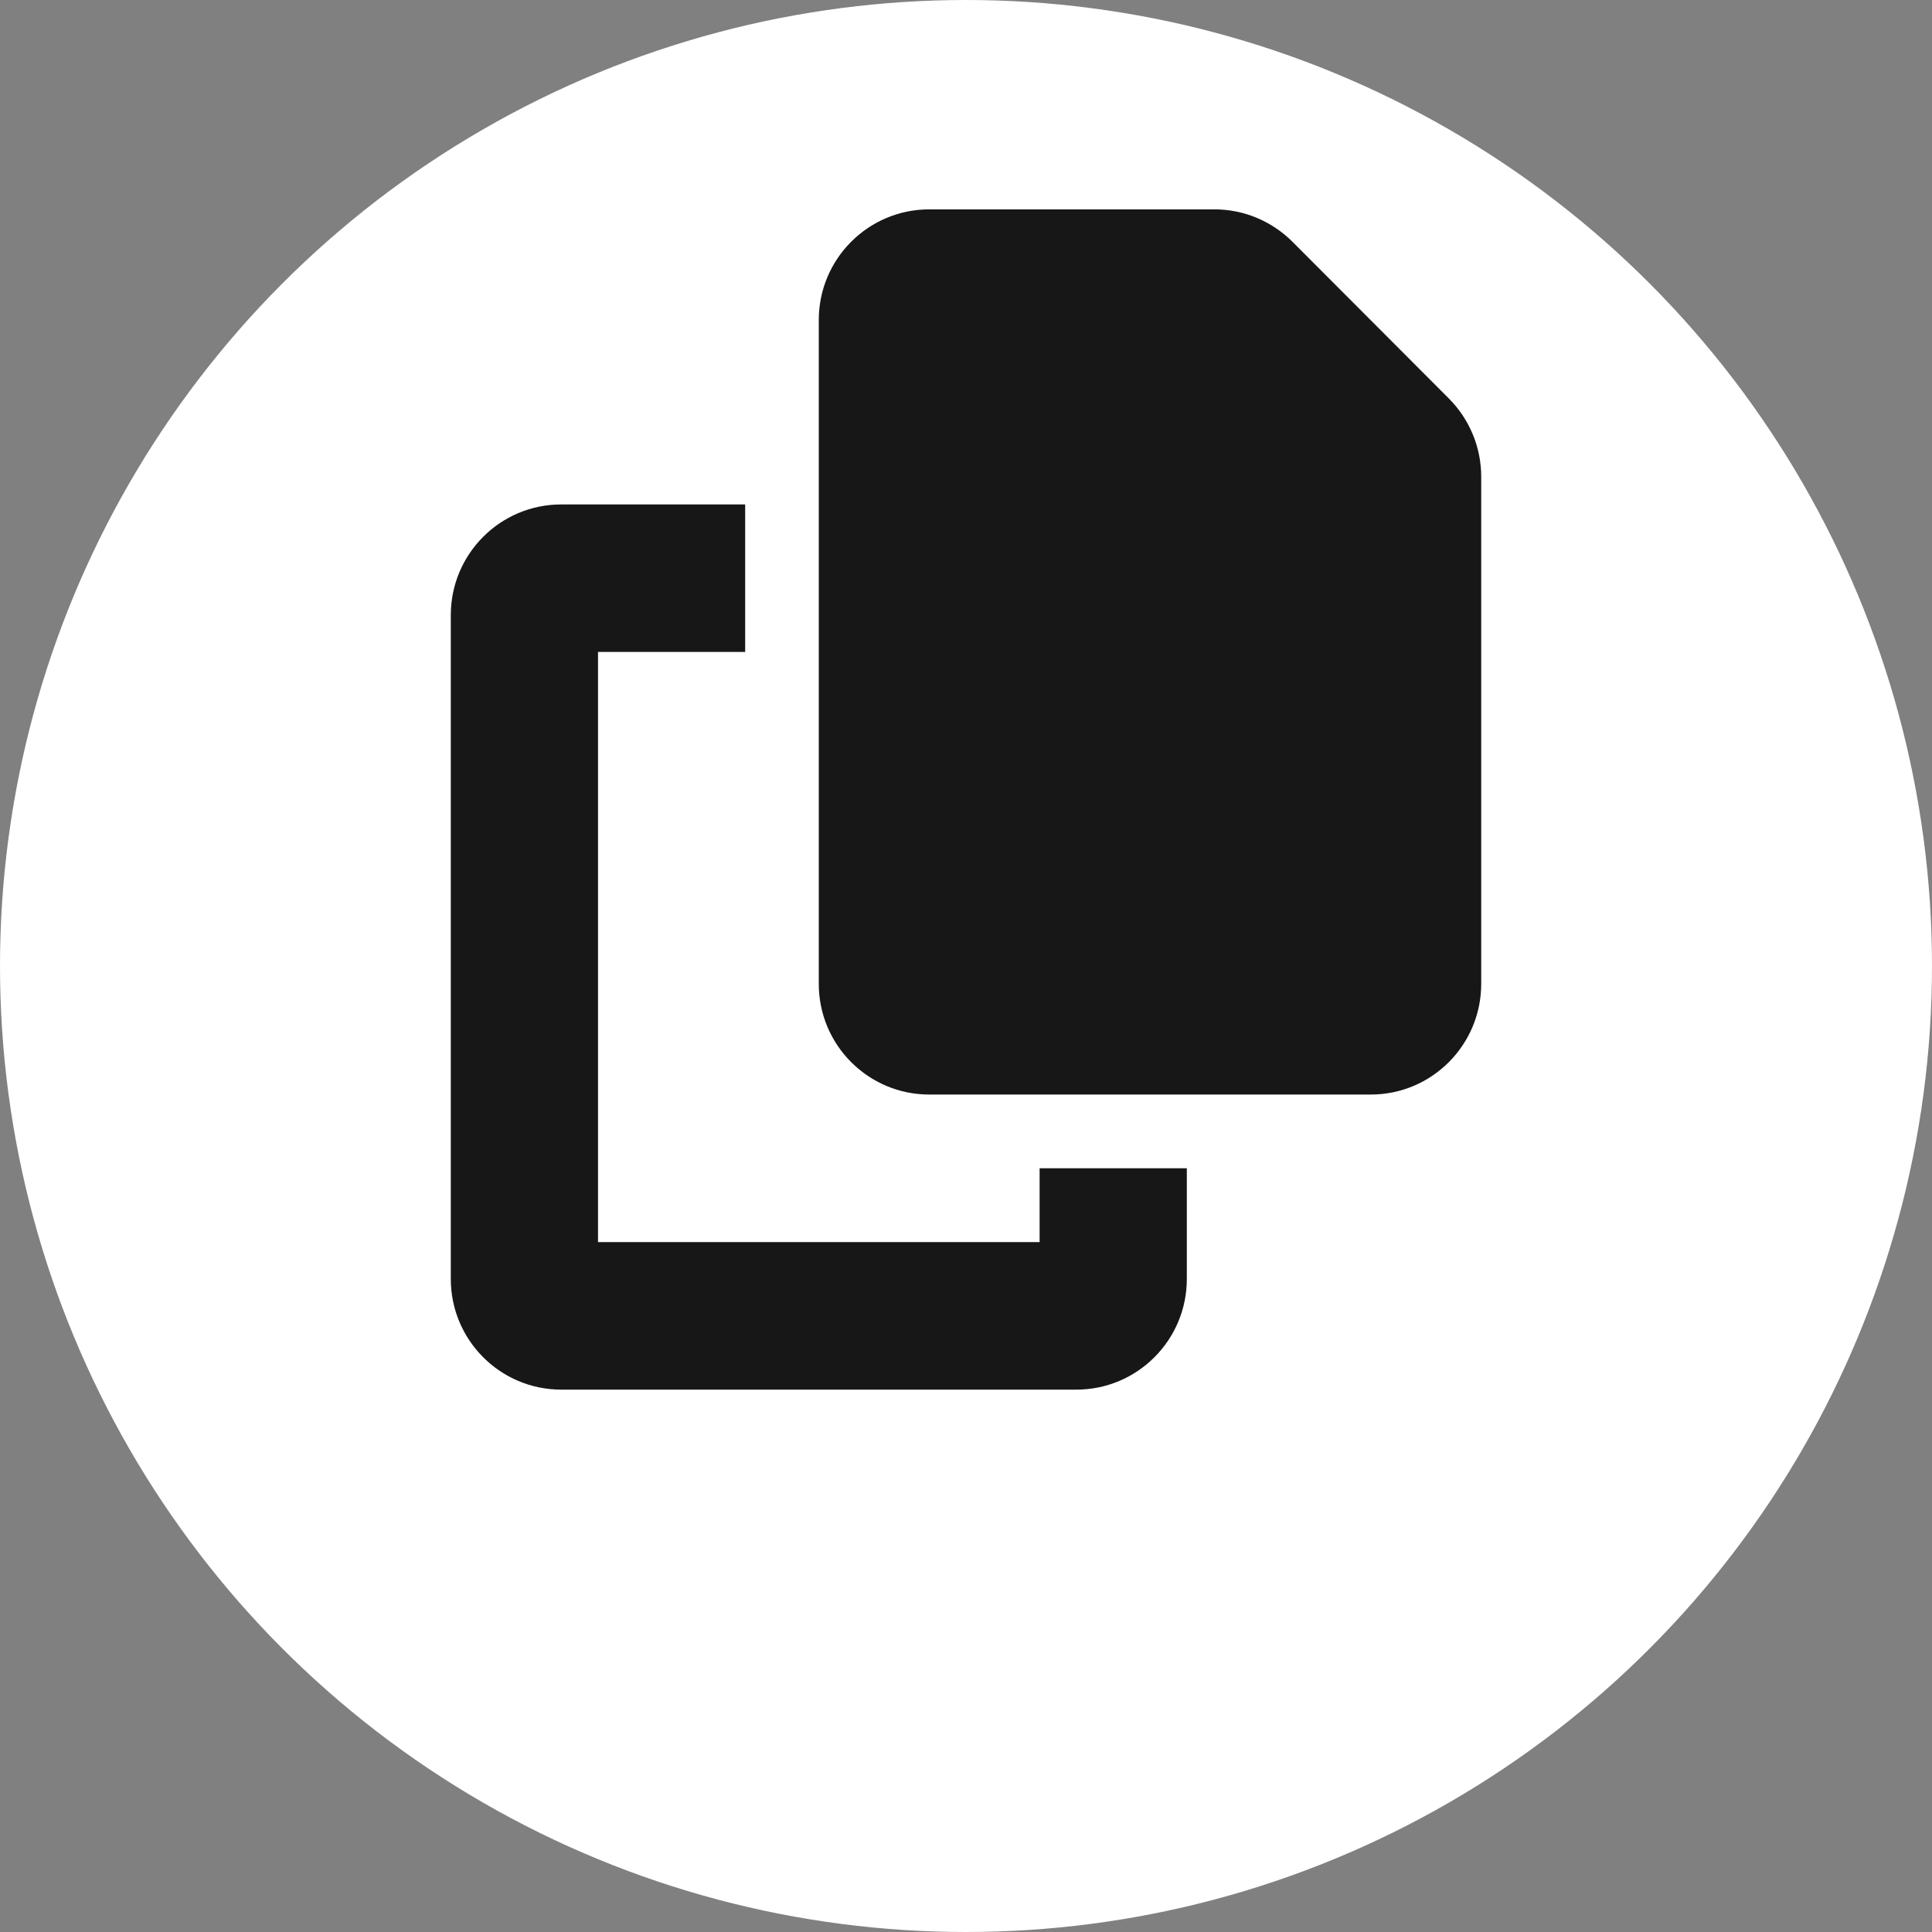
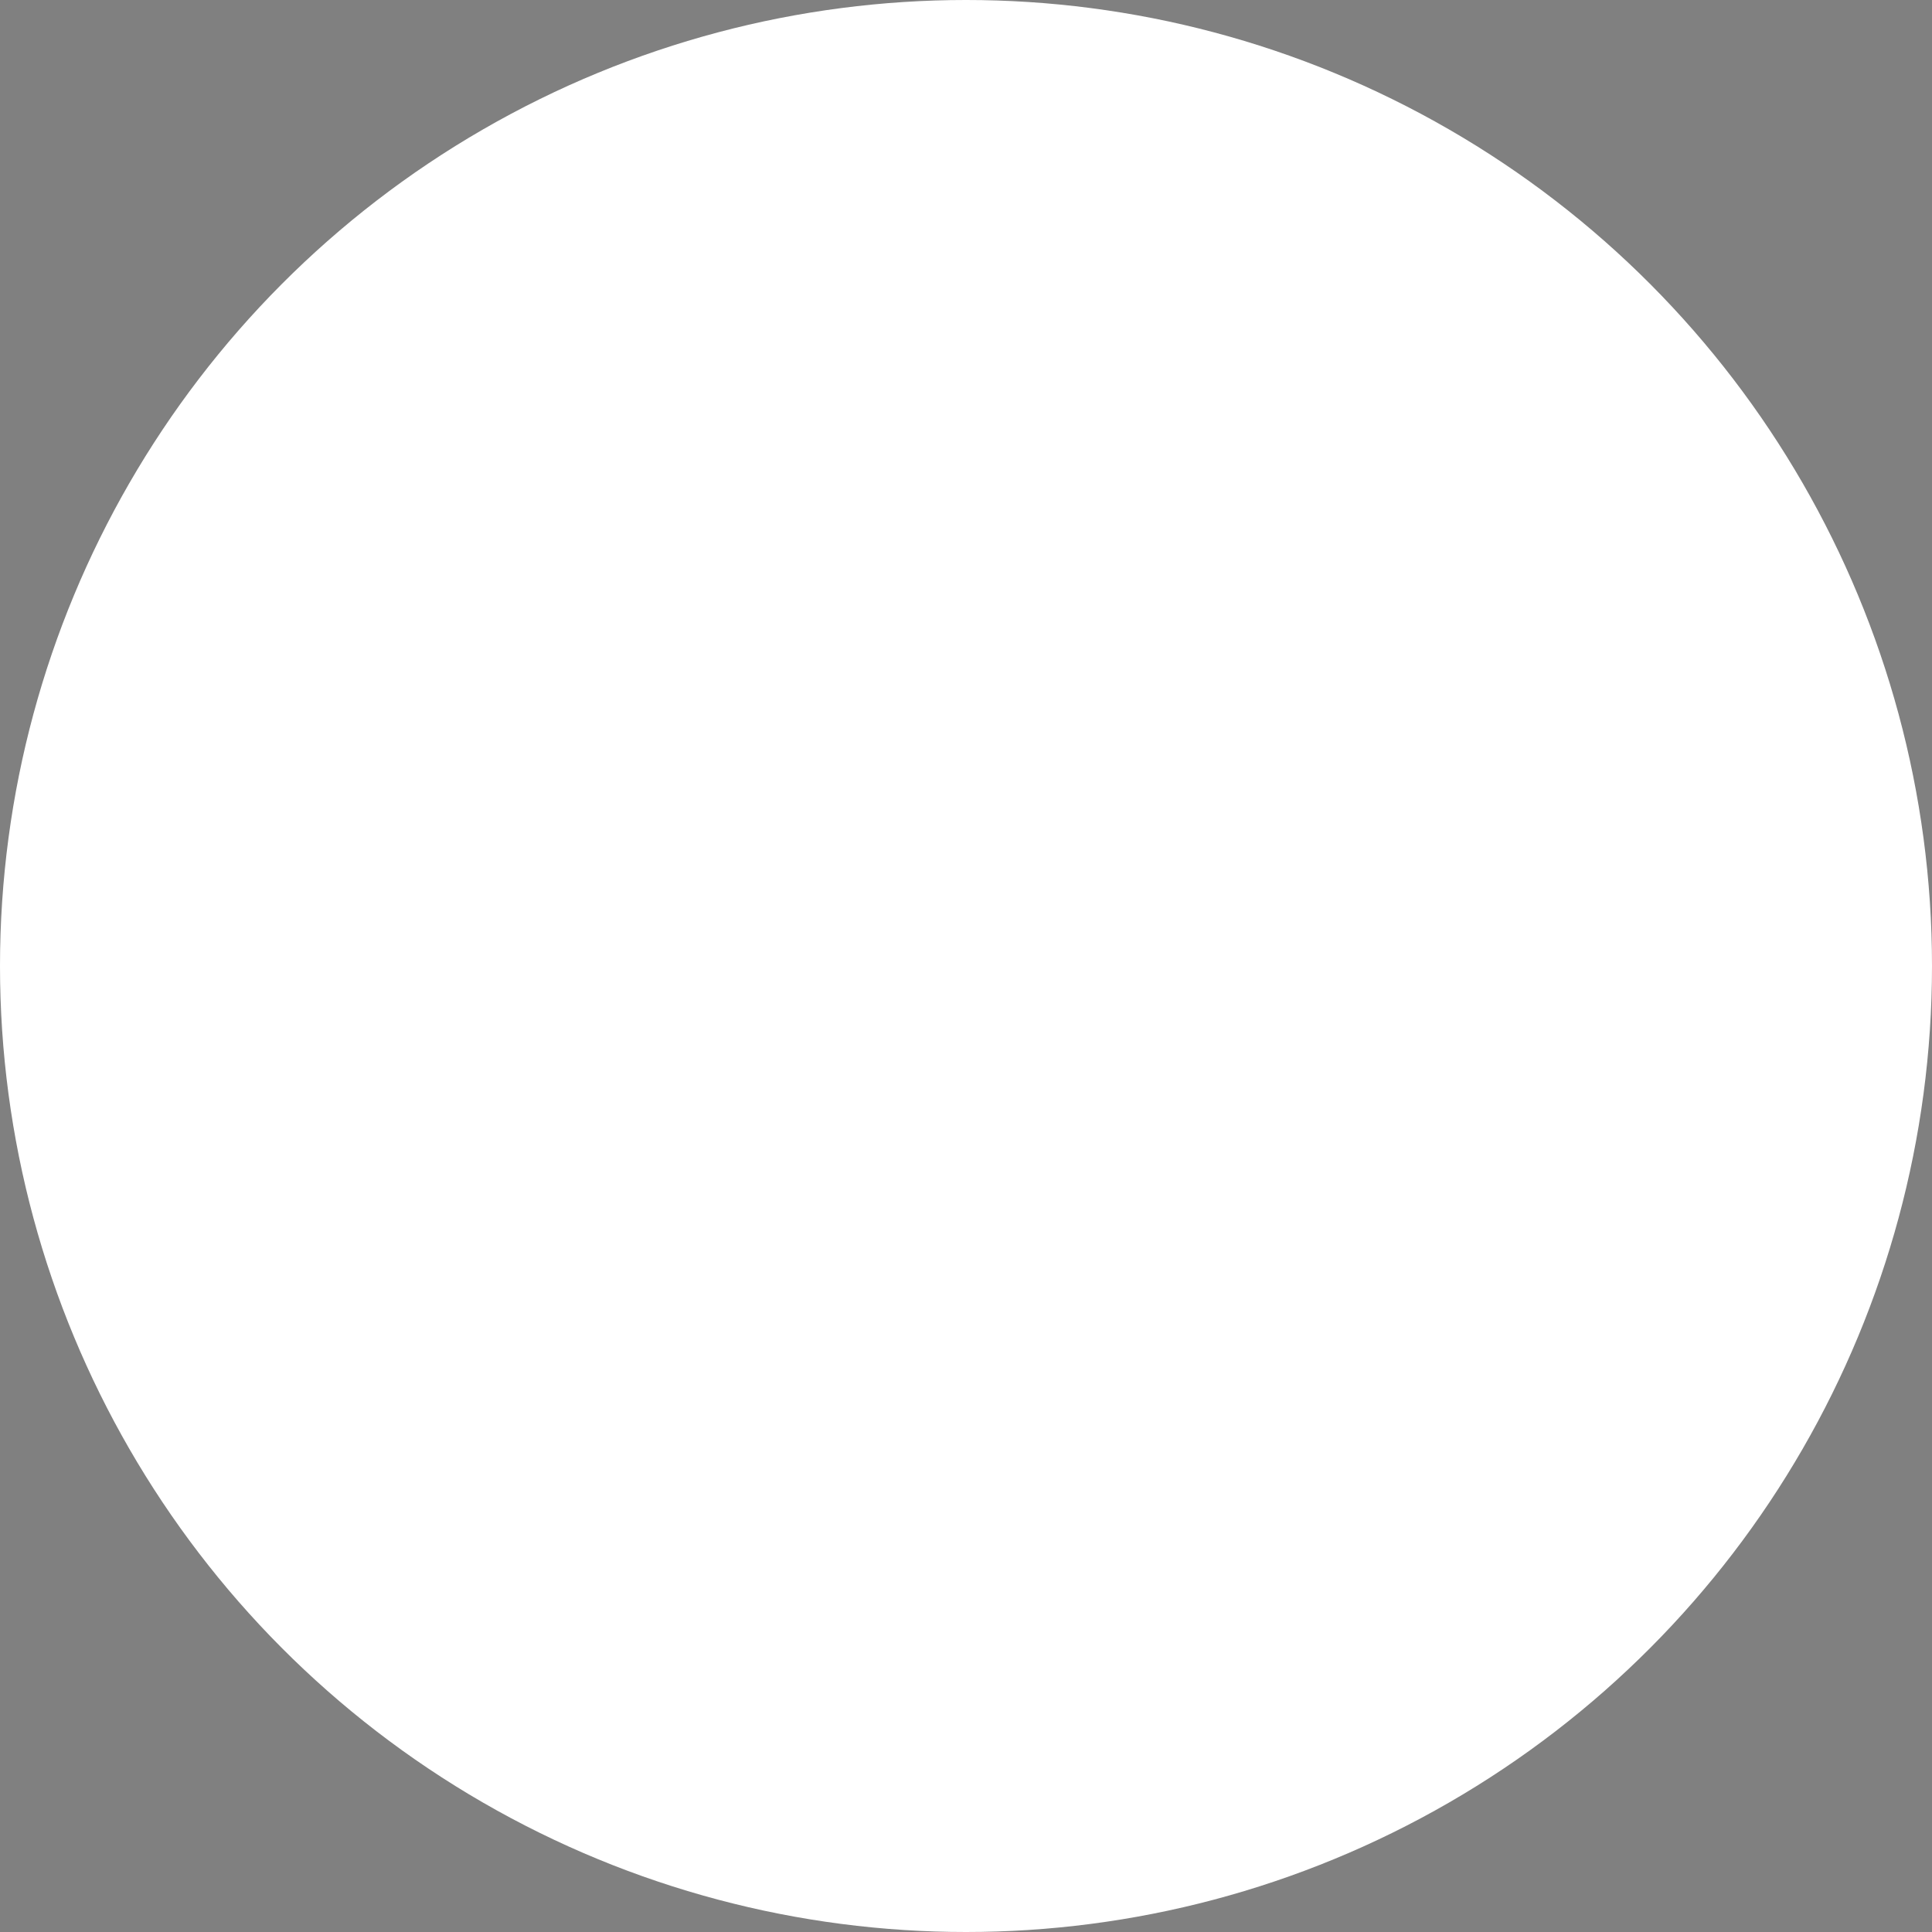
<svg xmlns="http://www.w3.org/2000/svg" width="30" height="30" viewBox="0 0 30 30" fill="none">
  <rect x="0" y="0" width="30" height="30" fill="#808080" stroke="none" />
  <circle cx="15" cy="15" r="15" fill="white" />
-   <path d="M14.429 3.251H18.861C19.314 3.251 19.75 3.434 20.071 3.756L22.496 6.186C22.818 6.508 23 6.945 23 7.4V15.278C23 16.226 22.232 16.996 21.286 16.996H14.429C13.482 16.996 12.714 16.226 12.714 15.278V4.969C12.714 4.021 13.482 3.251 14.429 3.251ZM8.714 7.833H11.571V10.123H9.286V19.287H16.143V18.141H18.429V19.86C18.429 20.808 17.661 21.578 16.714 21.578H8.714C7.768 21.578 7 20.808 7 19.86V9.551C7 8.602 7.768 7.833 8.714 7.833Z" fill="#171717" />
</svg>